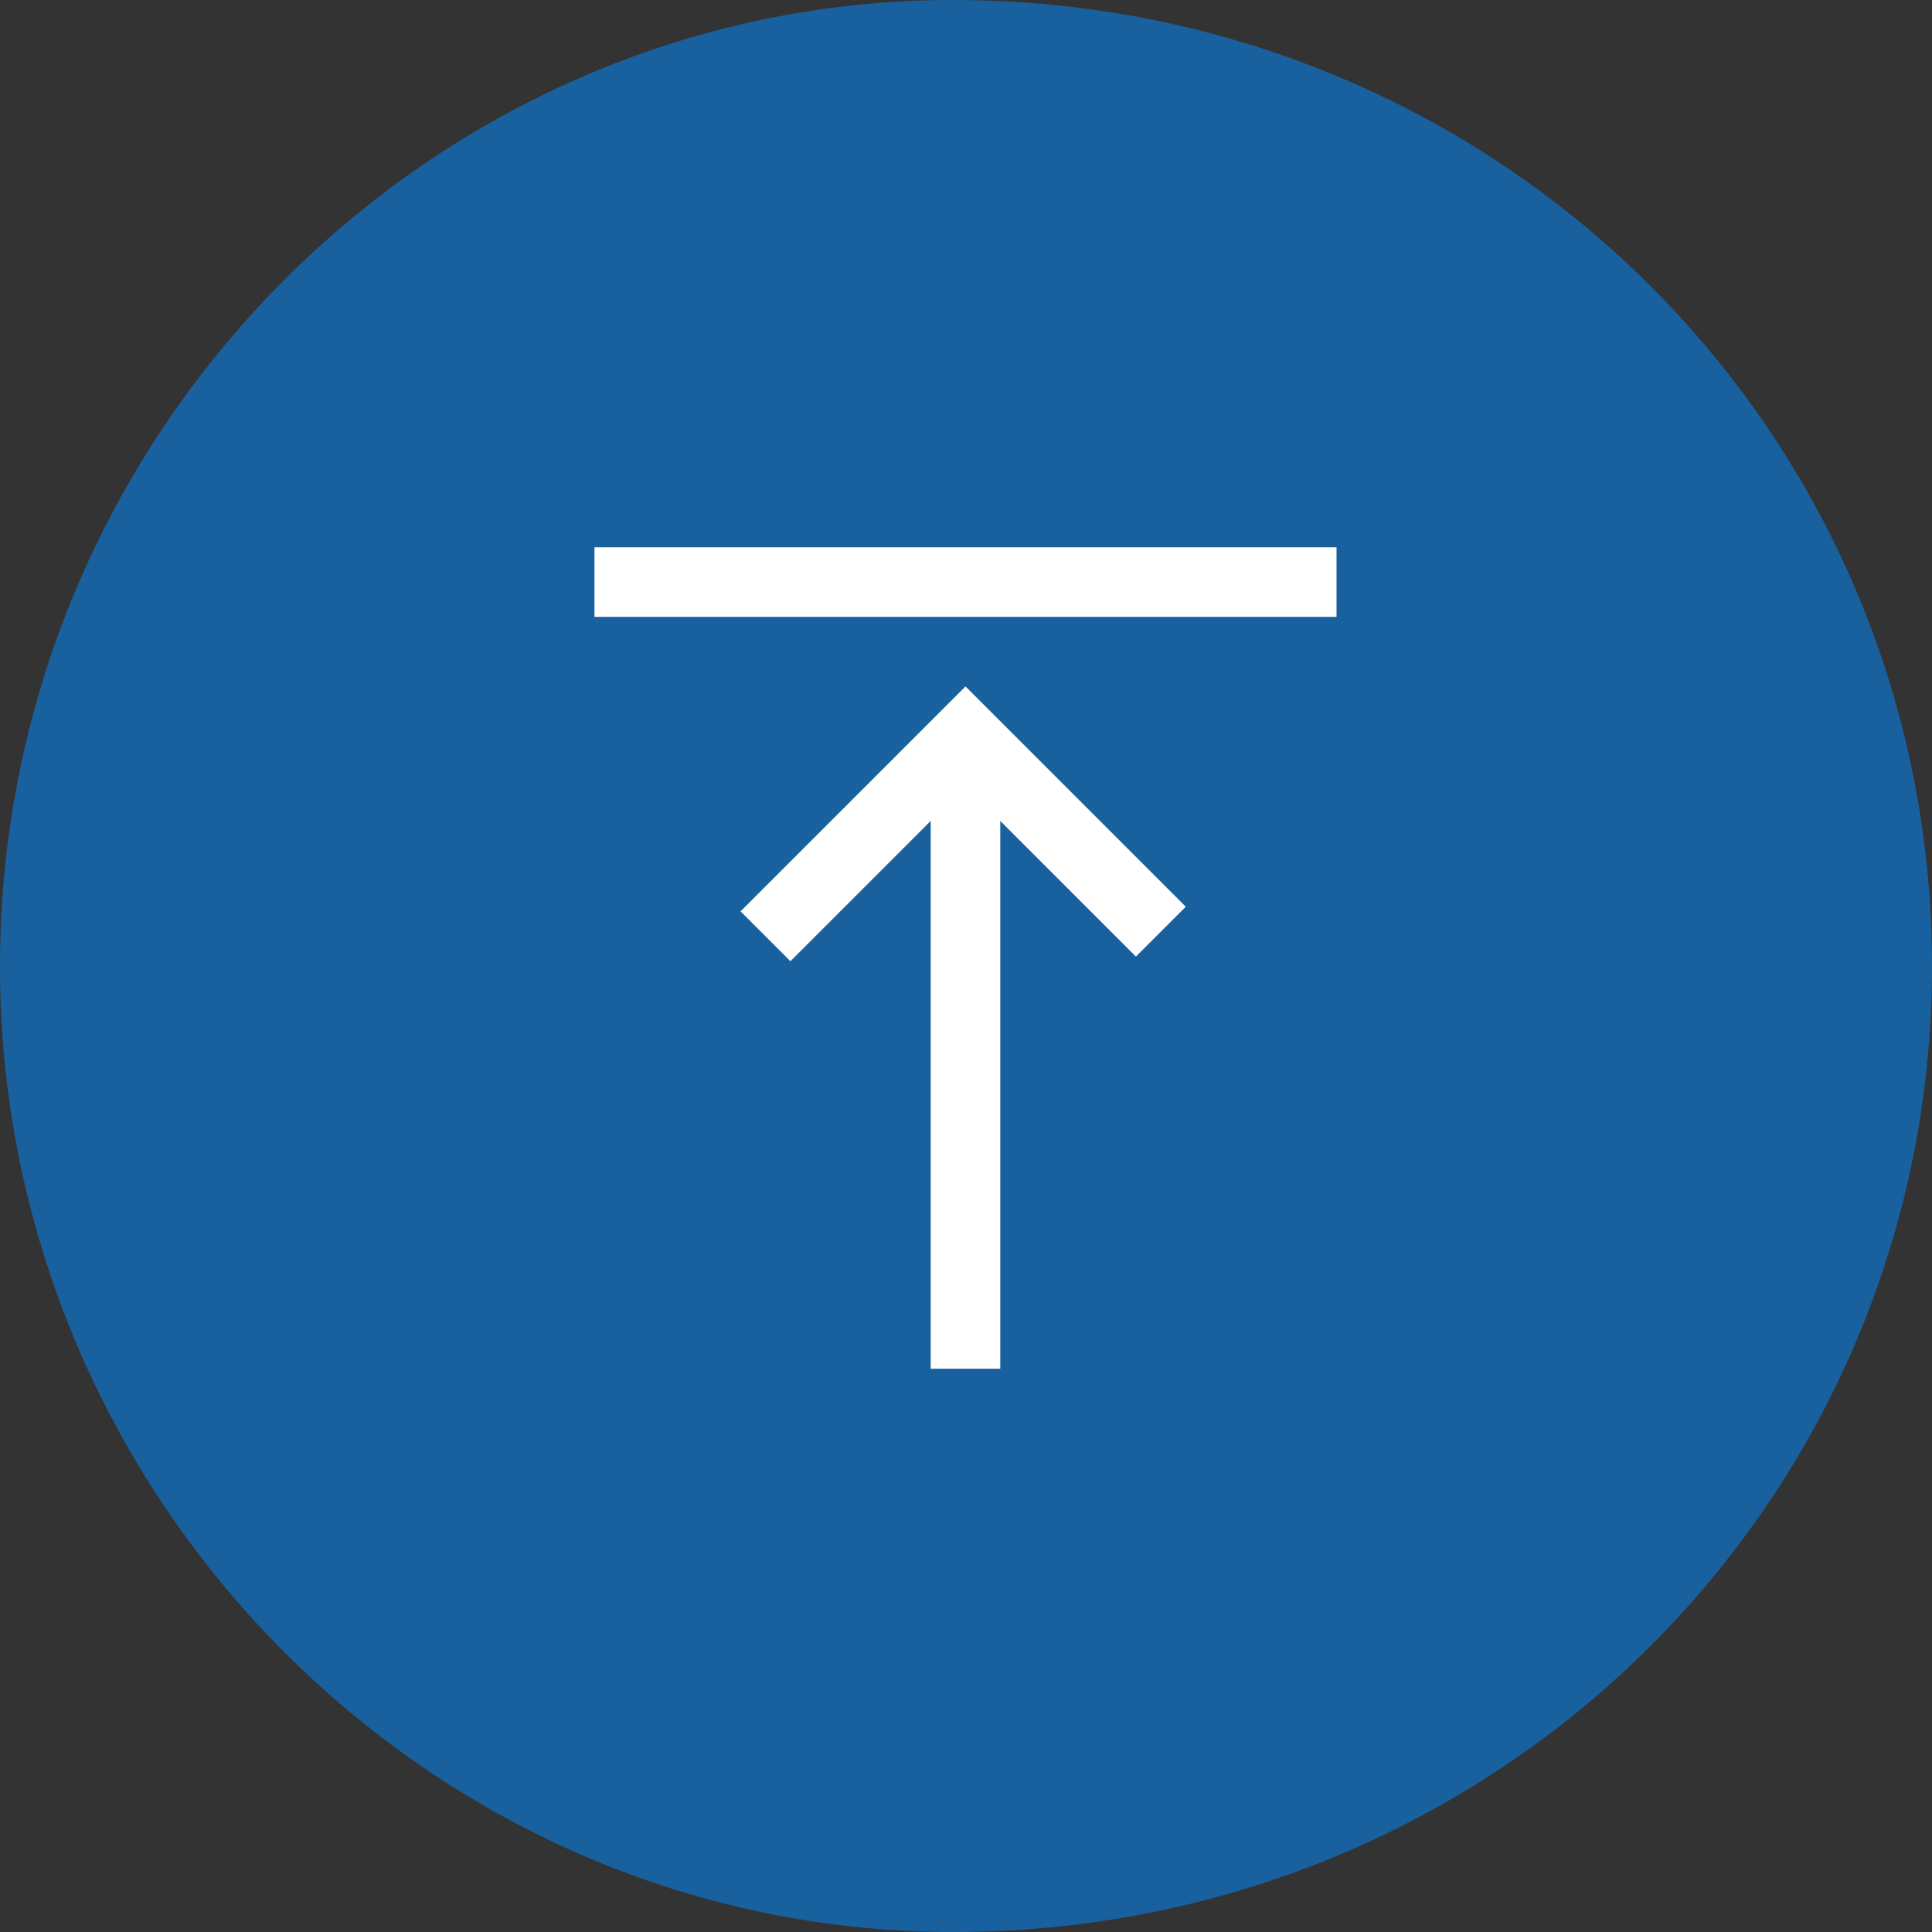
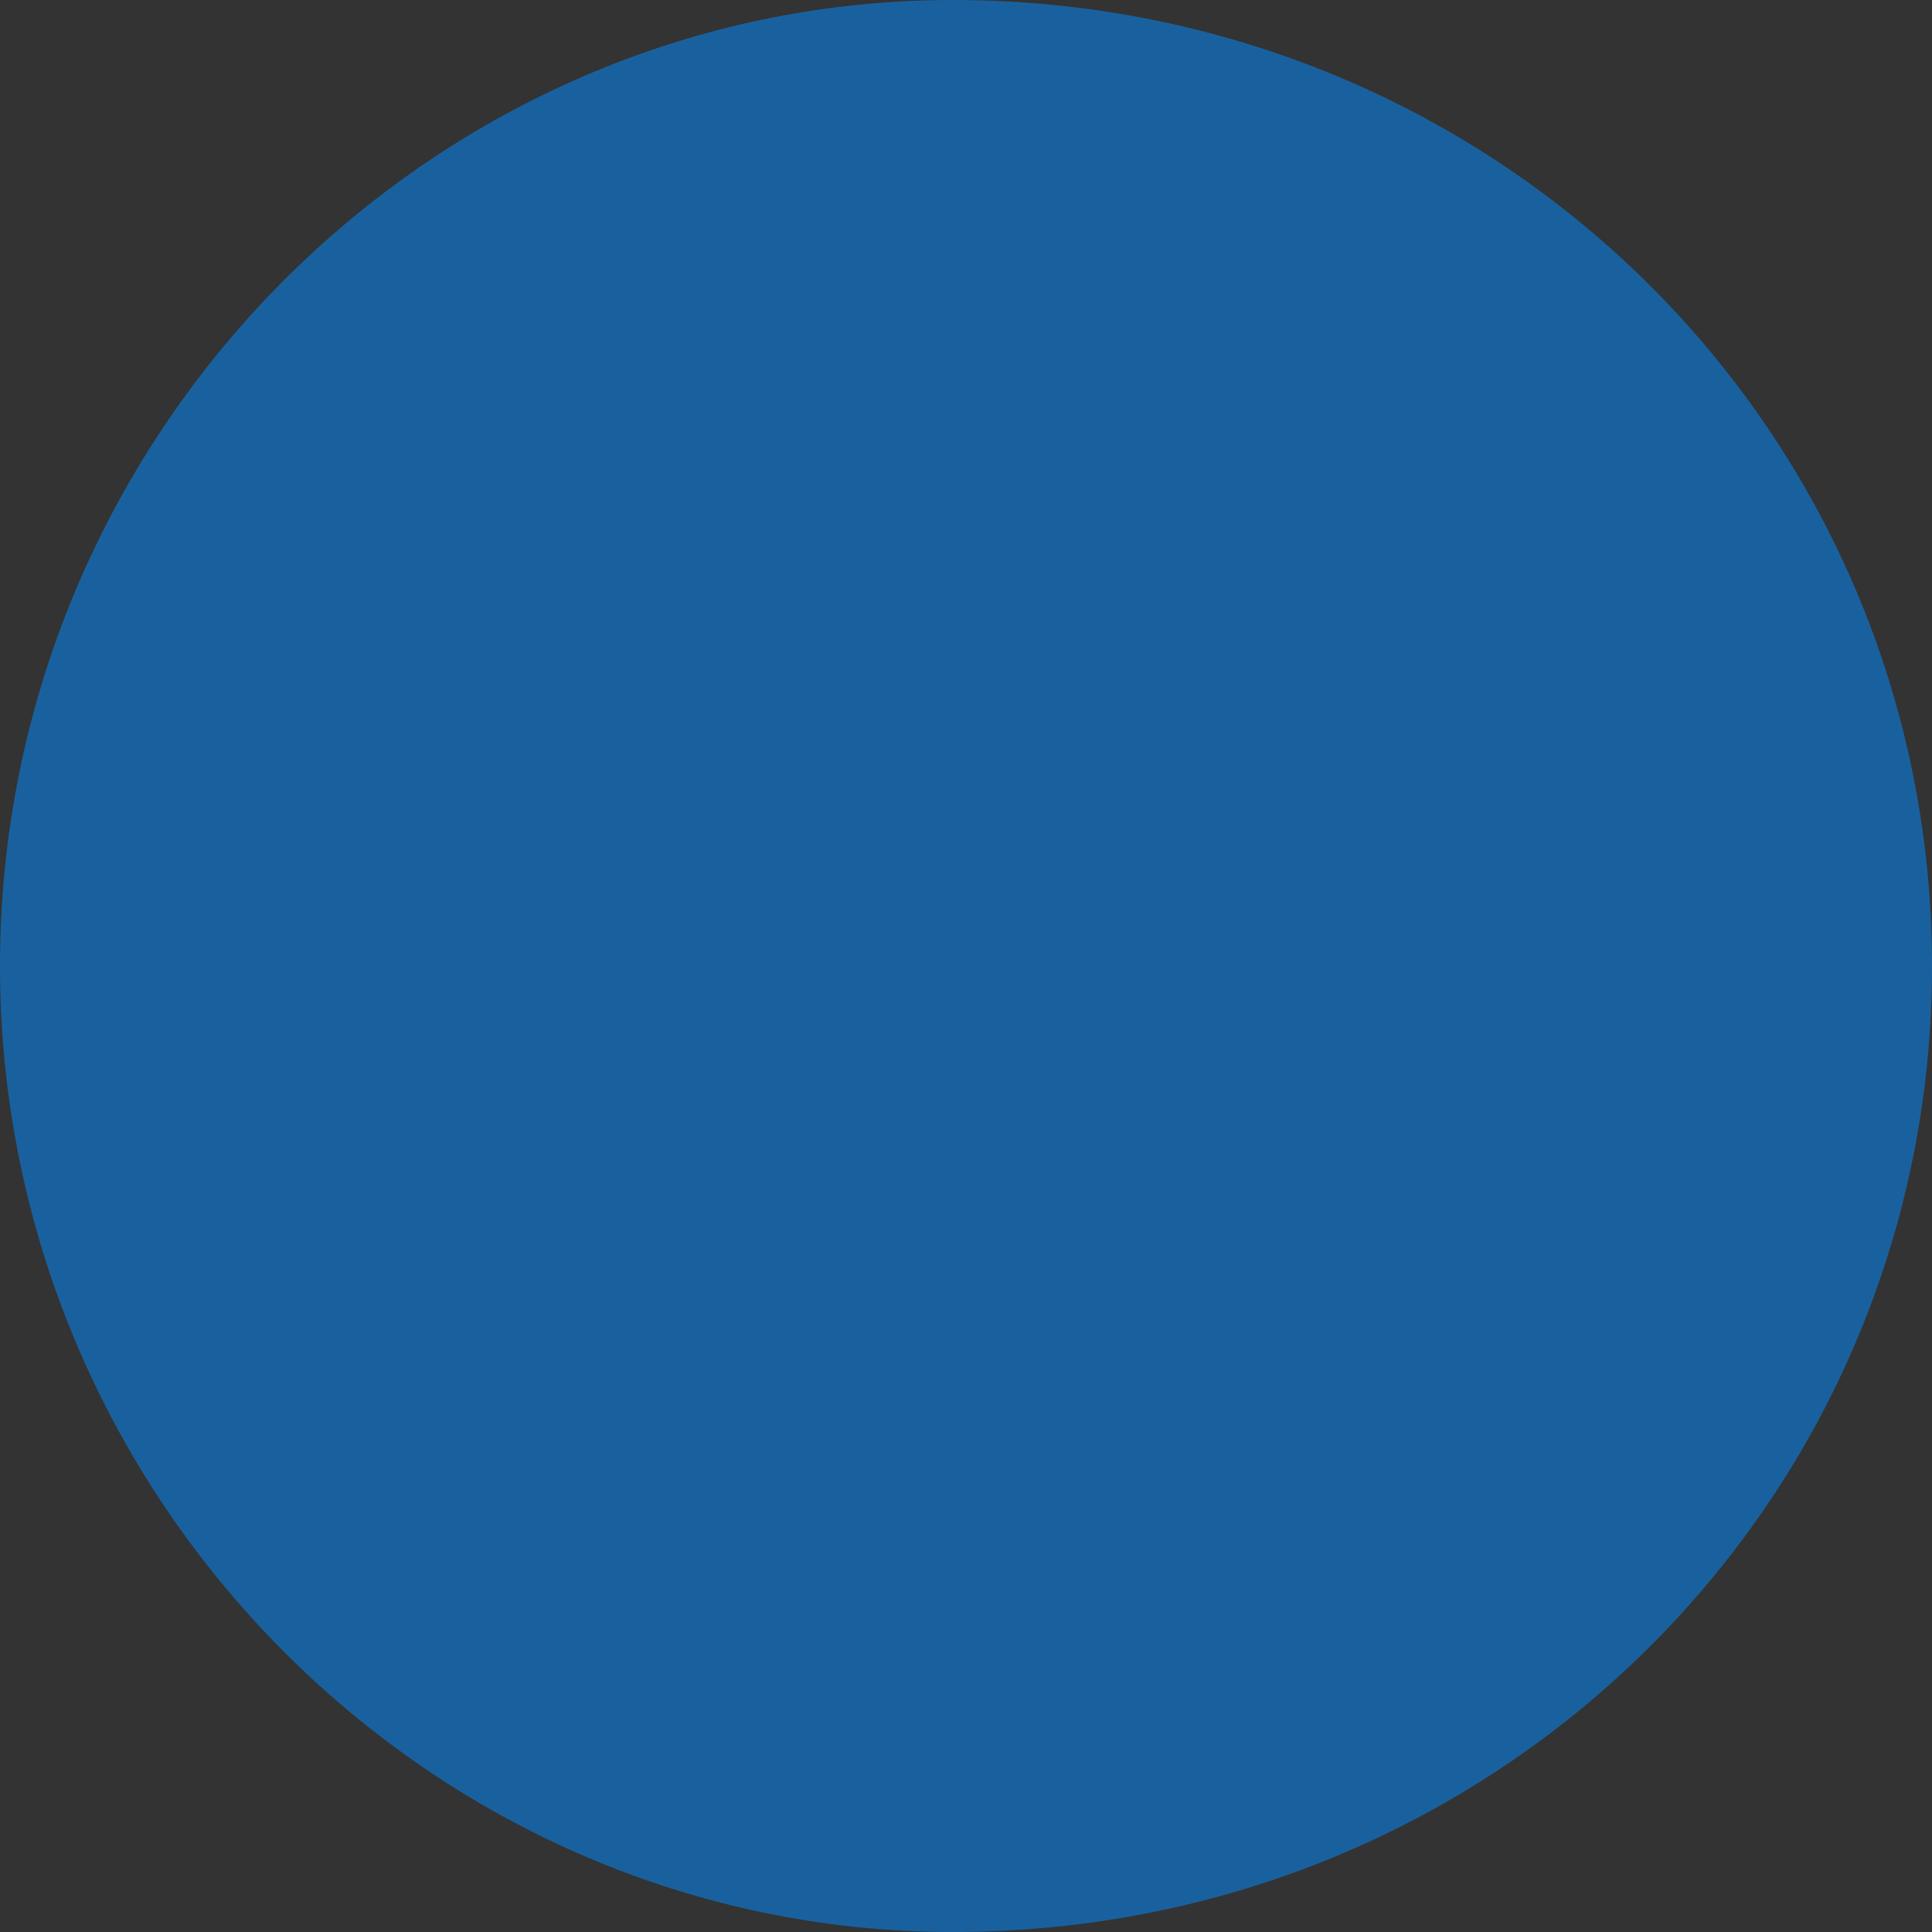
<svg xmlns="http://www.w3.org/2000/svg" width="130px" height="130px">
  <rect width="100%" height="100%" fill="#333333" stroke="none" />
  <path fill-rule="evenodd" fill="rgb(25, 97, 158)" d="M64.1,0.000 C100.898,0.000 130.000,29.101 130.000,65.000 C130.000,100.898 100.898,130.000 64.1,130.000 C29.101,130.000 -0.000,100.898 -0.000,65.000 C-0.000,29.101 29.101,0.000 64.1,0.000 Z" />
-   <path fill-rule="evenodd" fill="rgb(255, 255, 255)" d="M40.000,41.508 L40.000,36.827 L89.932,36.827 L89.932,41.508 L40.000,41.508 ZM62.625,92.1 L62.625,55.239 L53.185,64.679 L49.830,61.324 L64.966,46.189 L79.789,61.012 L76.434,64.367 L67.306,55.239 L67.306,92.1 L62.625,92.1 Z" />
</svg>